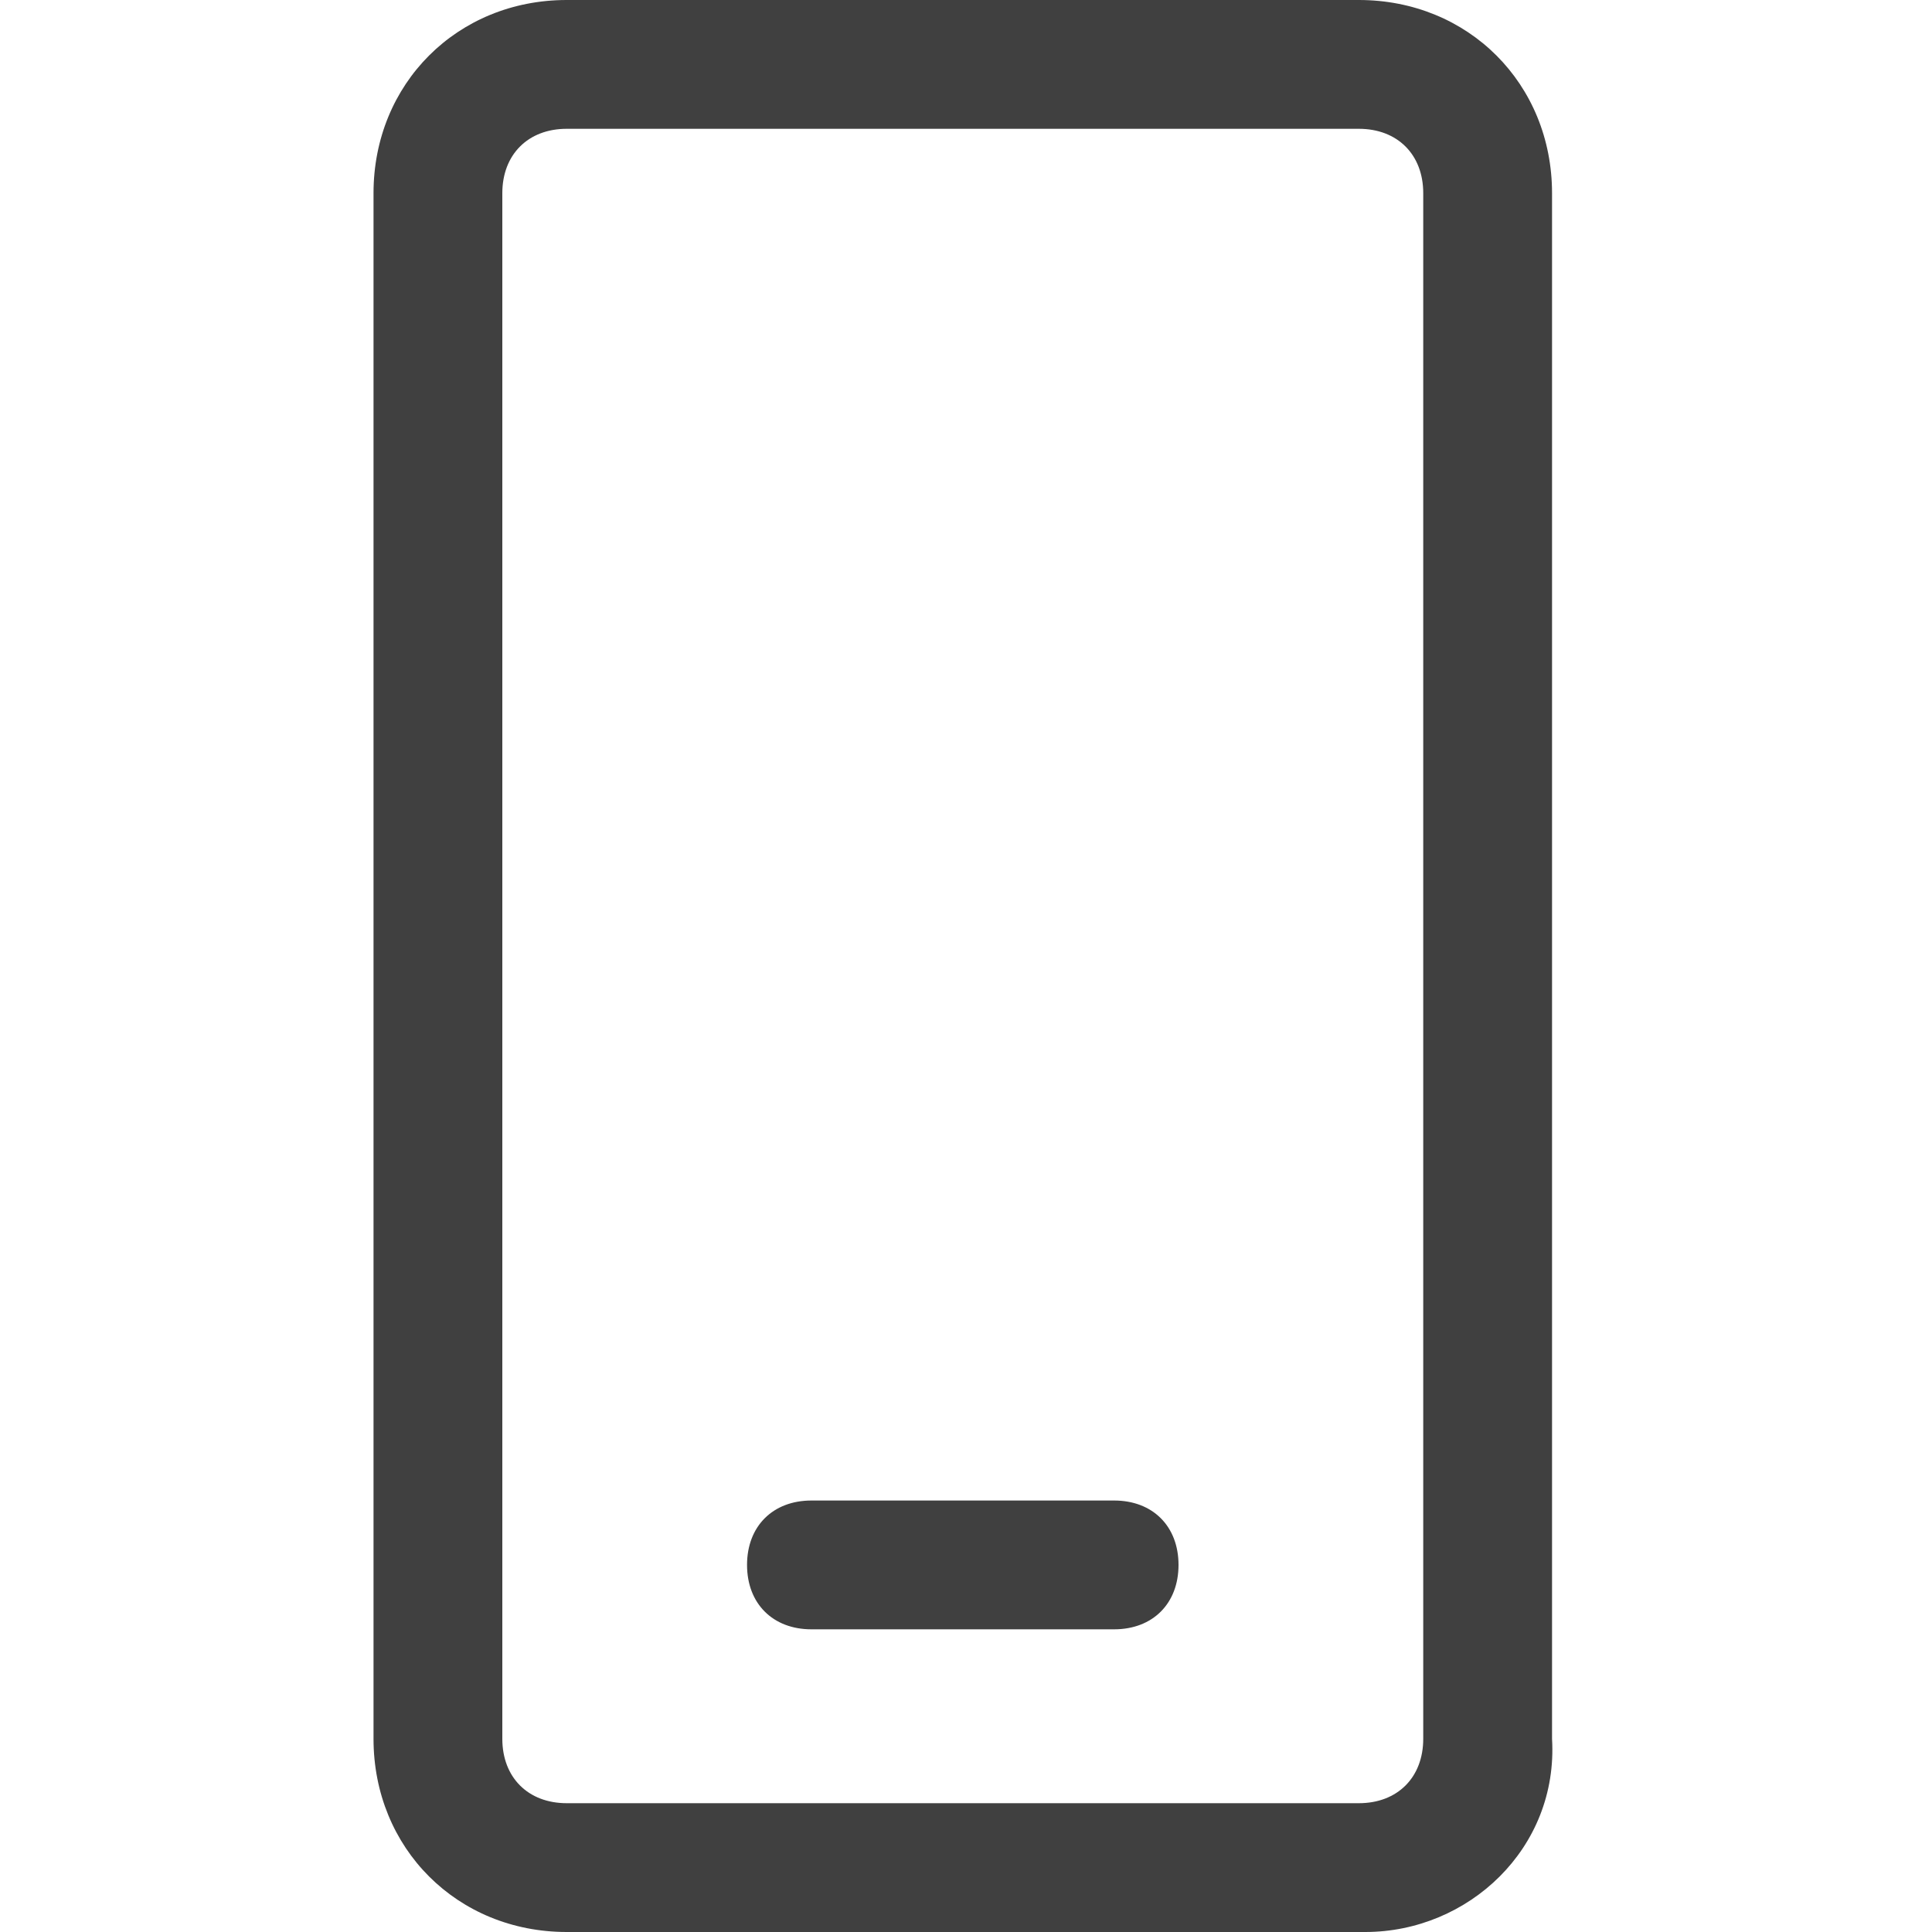
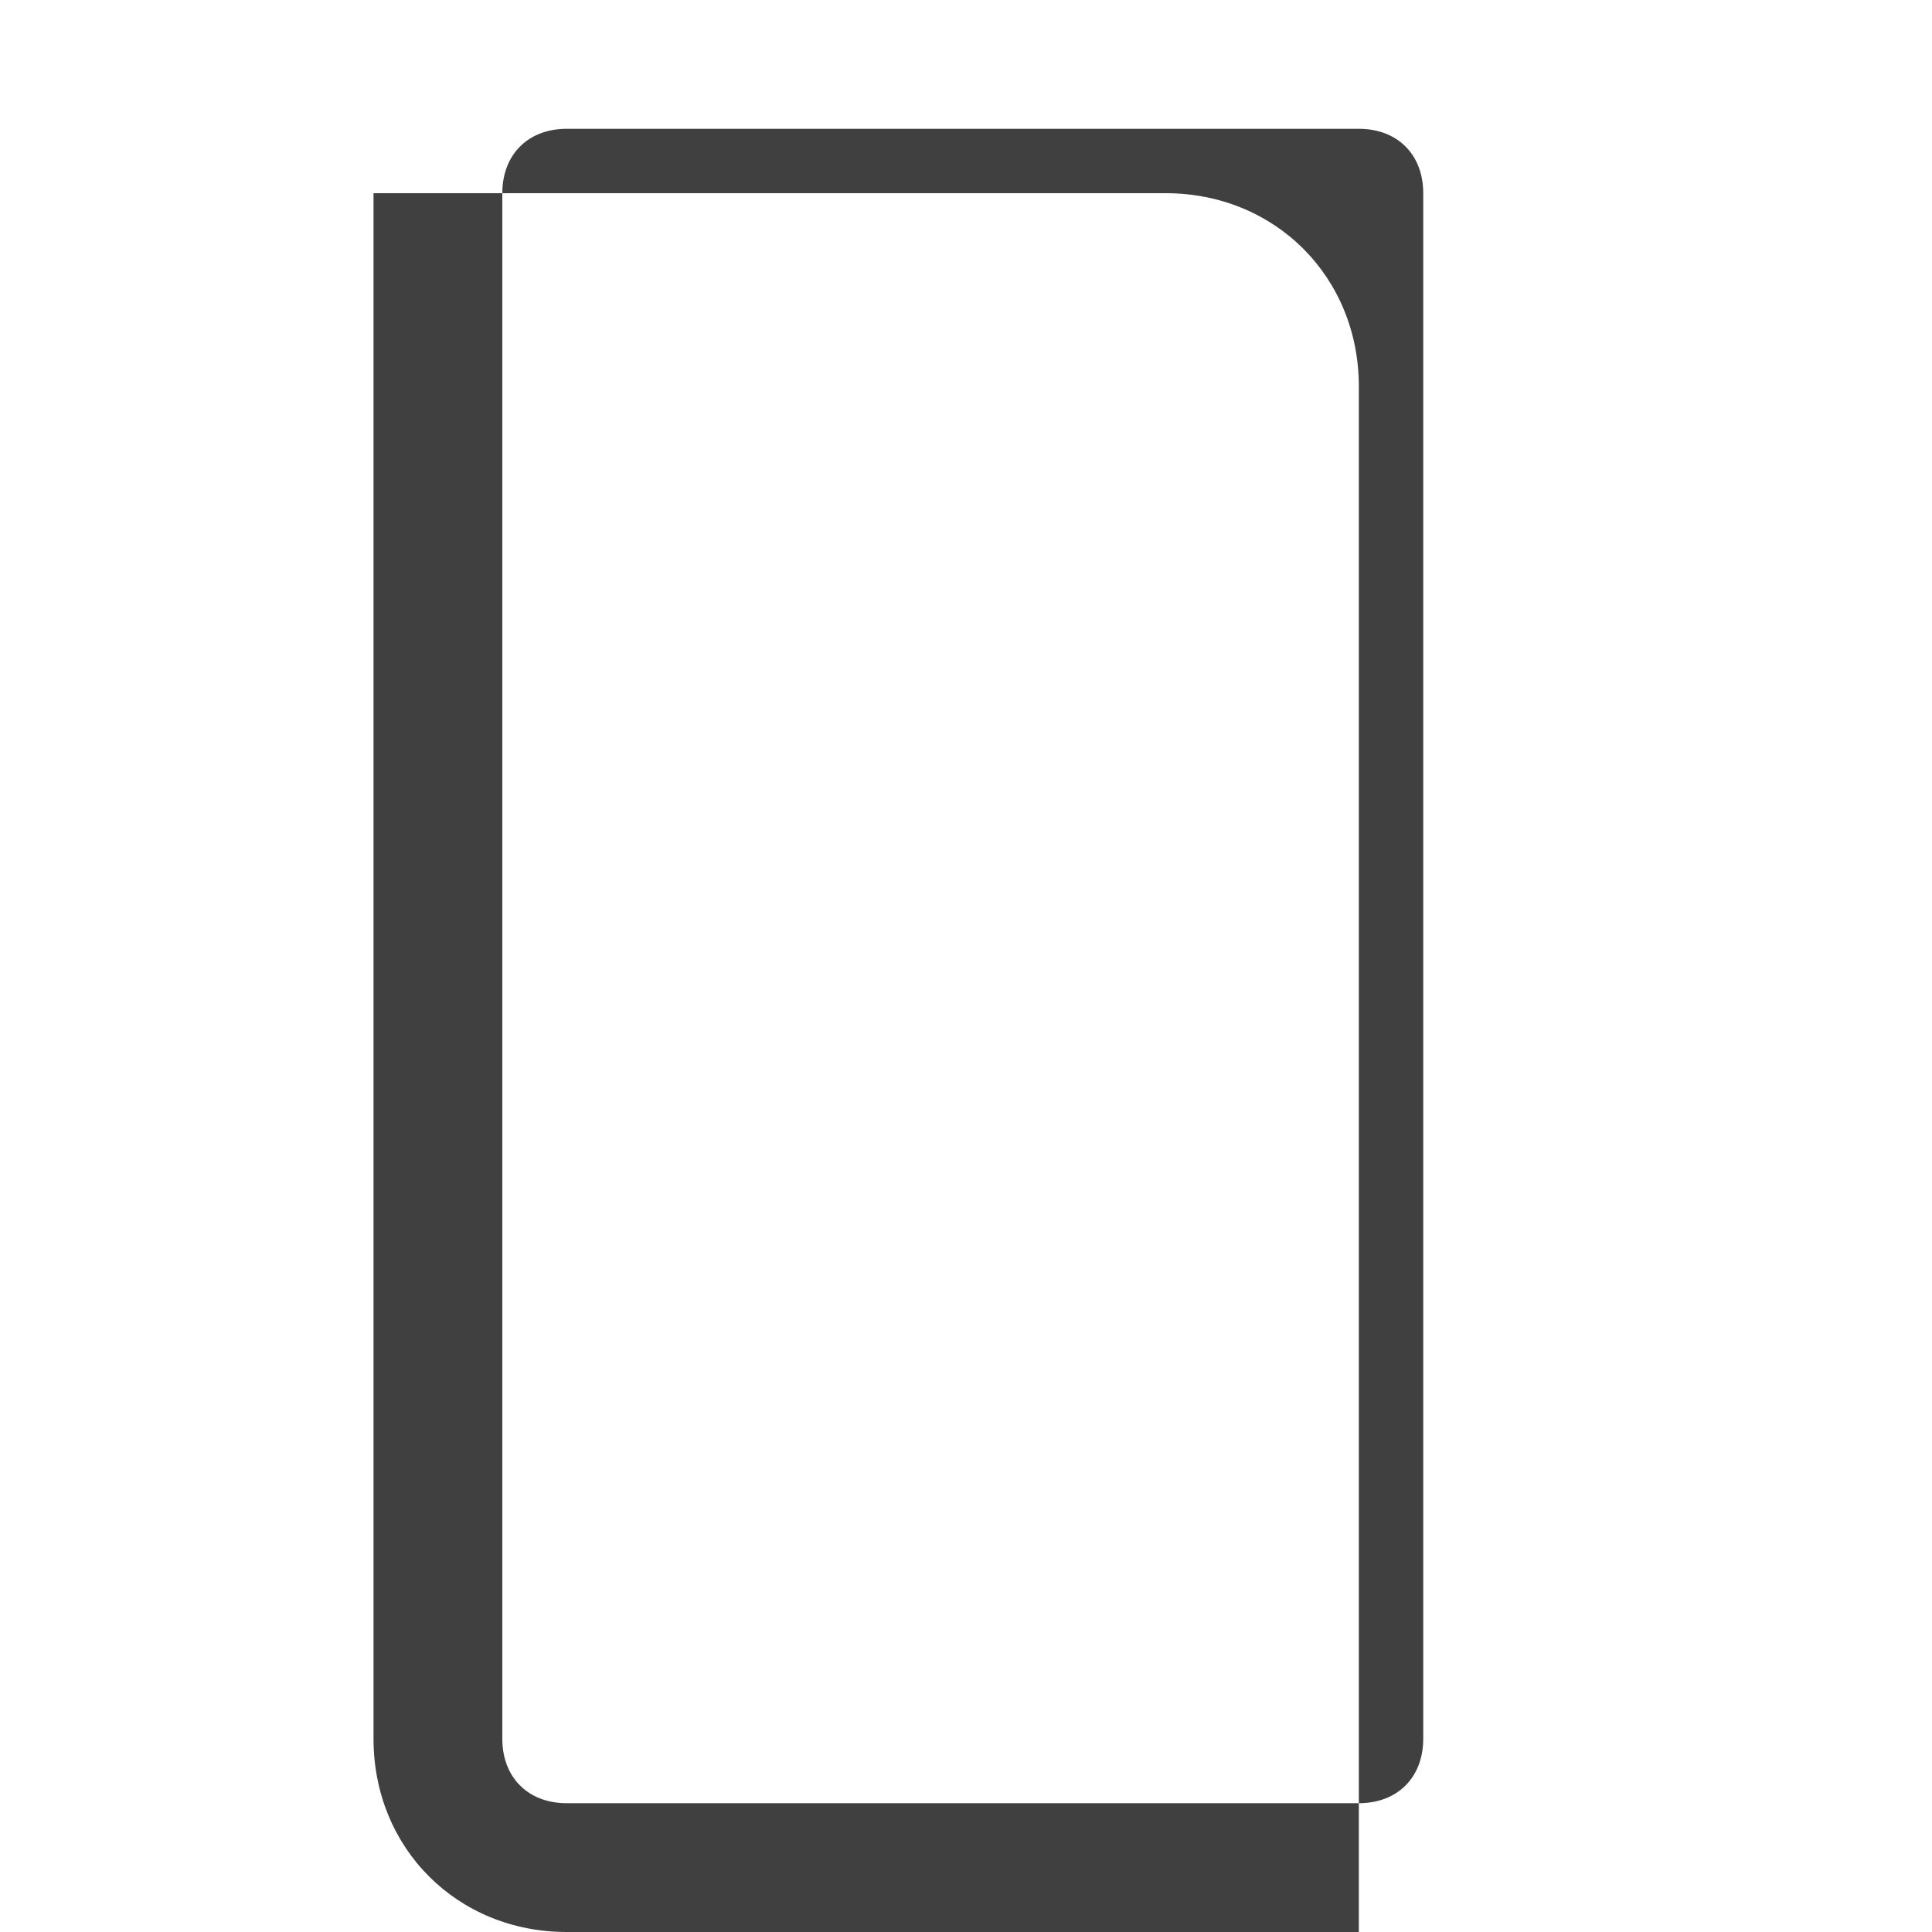
<svg xmlns="http://www.w3.org/2000/svg" id="Layer_1" x="0" y="0" viewBox="0 0 30 30" style="enable-background:new 0 0 30 30" xml:space="preserve">
  <style>.st0{fill:#404040}</style>
-   <path class="st0" d="M21.2 30H8.8c-1.7 0-3-1.3-3-3V3c0-1.7 1.3-3 3-3h12.3c1.7 0 3 1.3 3 3v24c.1 1.7-1.3 3-2.9 3zM8.8 2c-.6 0-1 .4-1 1v24c0 .6.4 1 1 1h12.3c.6 0 1-.4 1-1V3c0-.6-.4-1-1-1H8.8z" />
-   <path class="st0" d="M17.3 25.3h-4.7c-.6 0-1-.4-1-1s.4-1 1-1h4.7c.6 0 1 .4 1 1s-.4 1-1 1z" />
+   <path class="st0" d="M21.2 30H8.8c-1.7 0-3-1.3-3-3V3h12.3c1.7 0 3 1.3 3 3v24c.1 1.7-1.3 3-2.9 3zM8.8 2c-.6 0-1 .4-1 1v24c0 .6.4 1 1 1h12.3c.6 0 1-.4 1-1V3c0-.6-.4-1-1-1H8.8z" />
</svg>